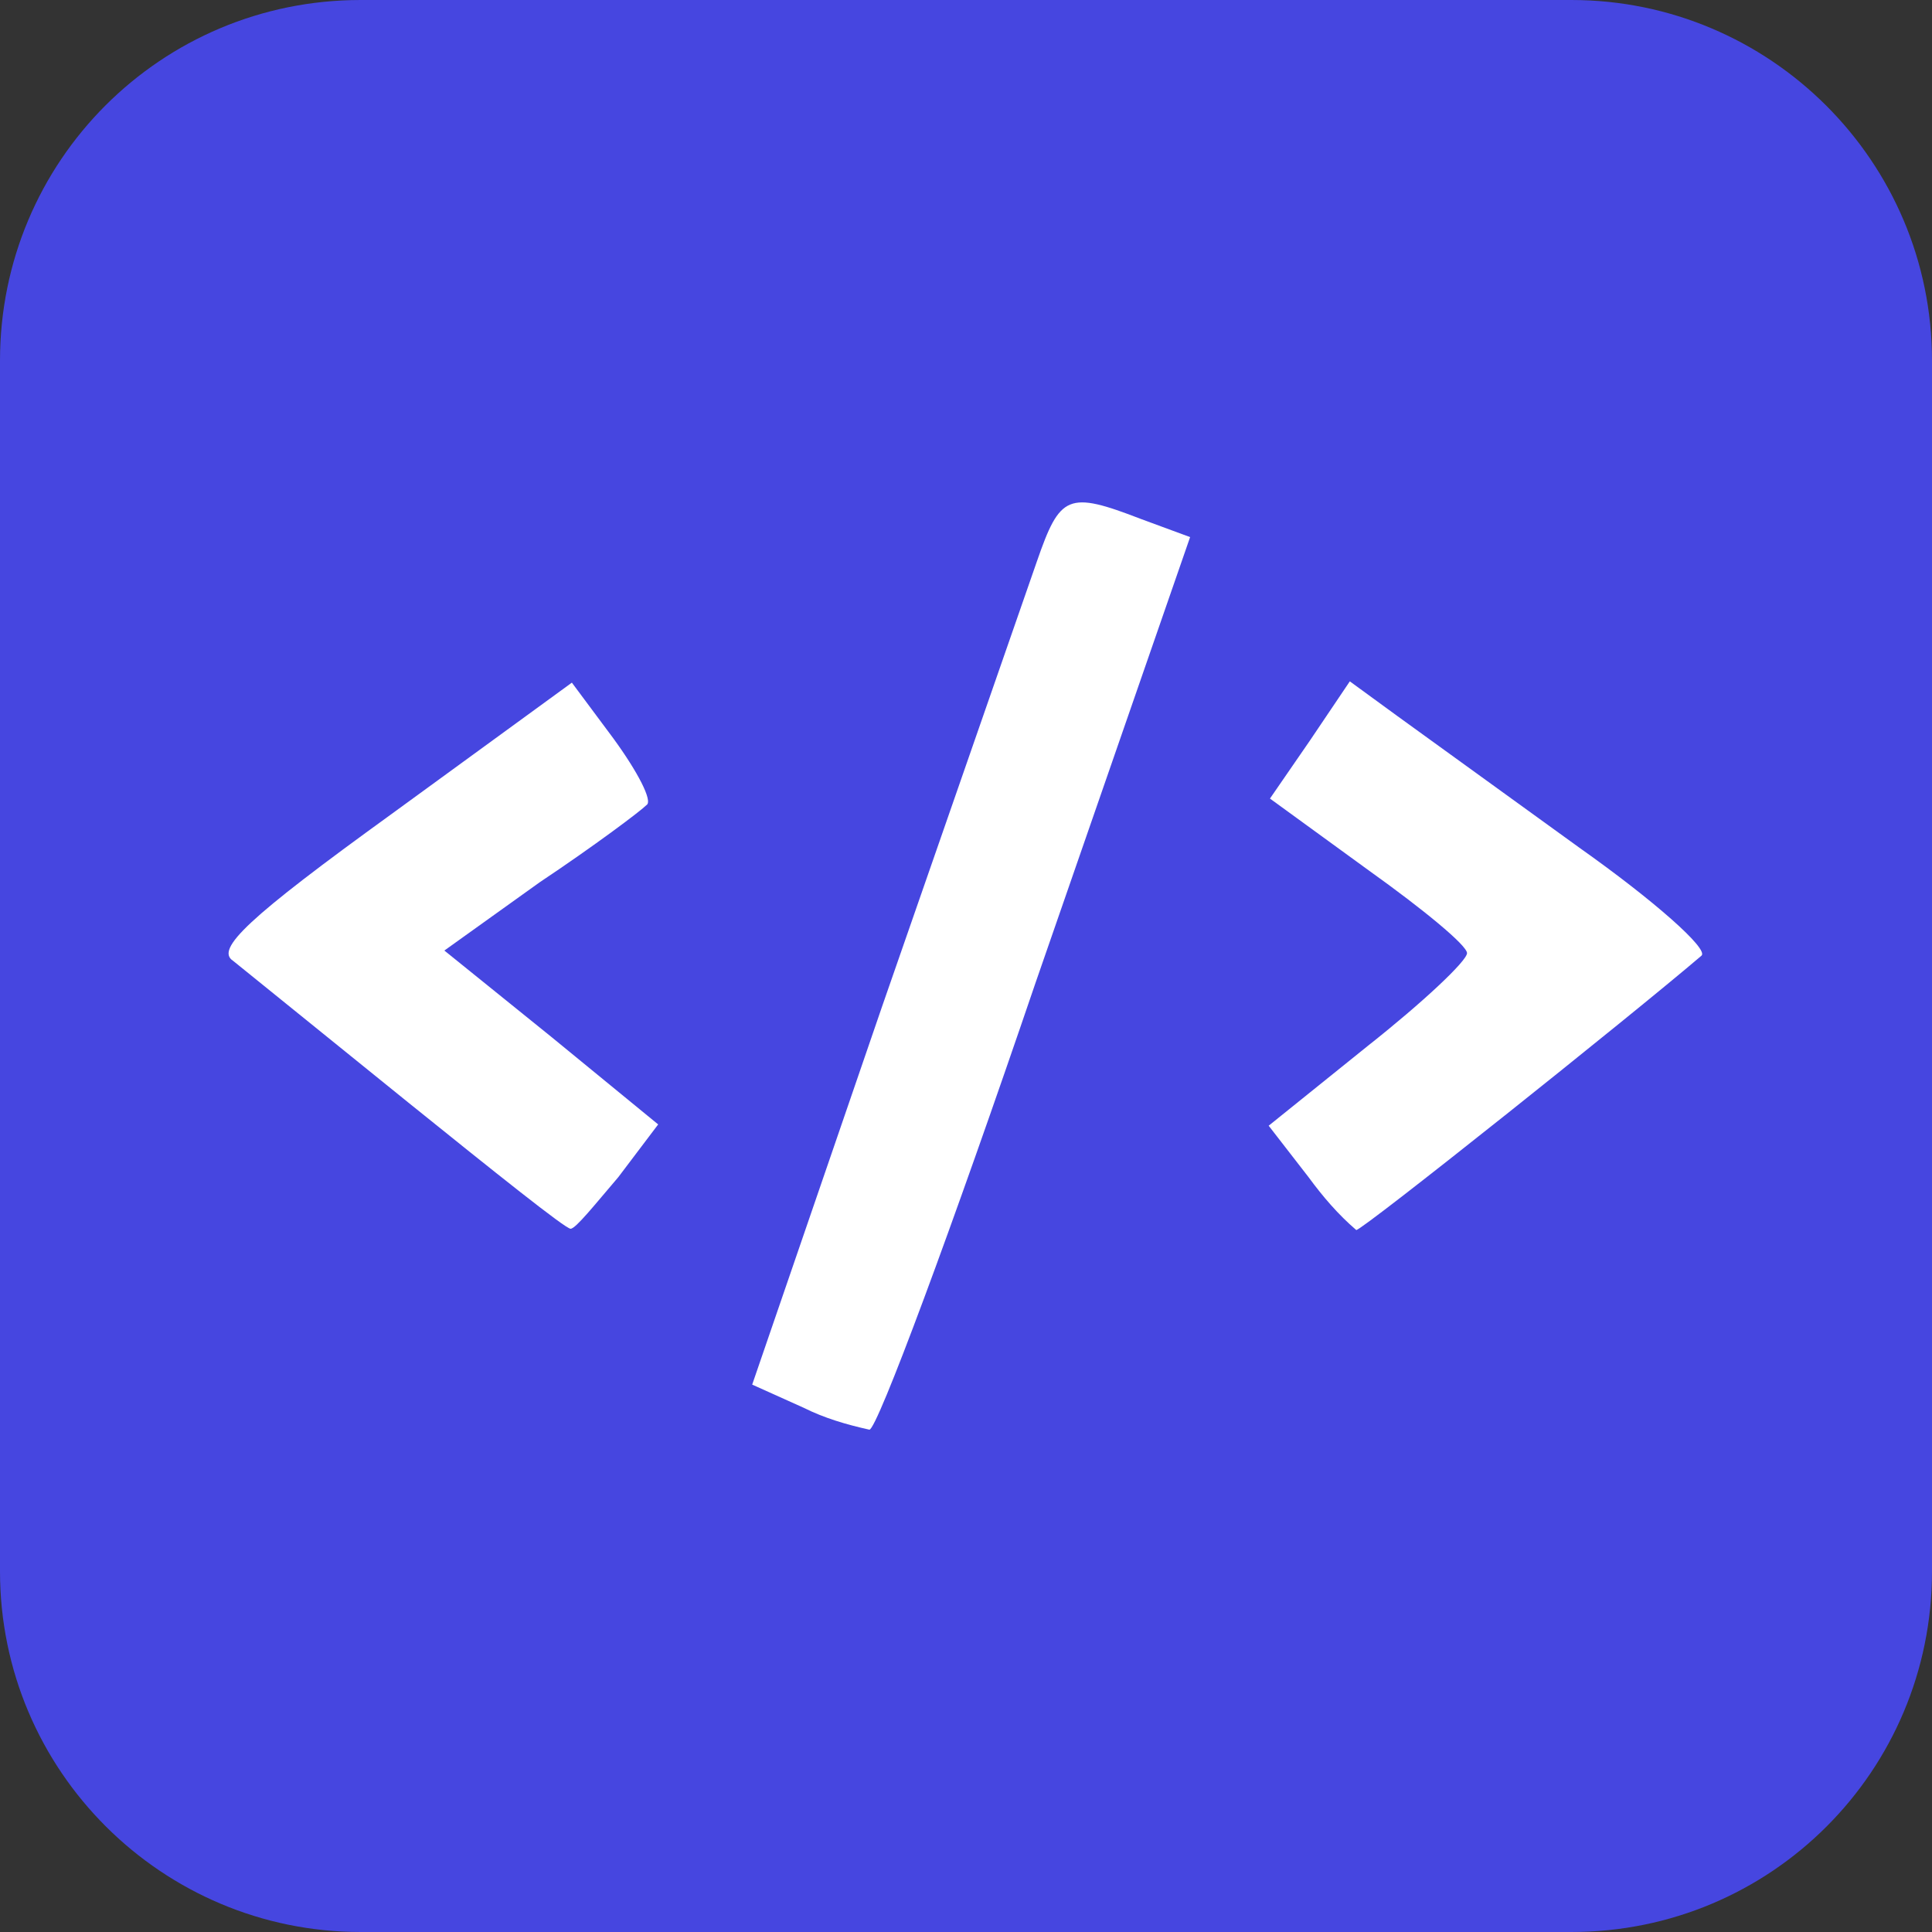
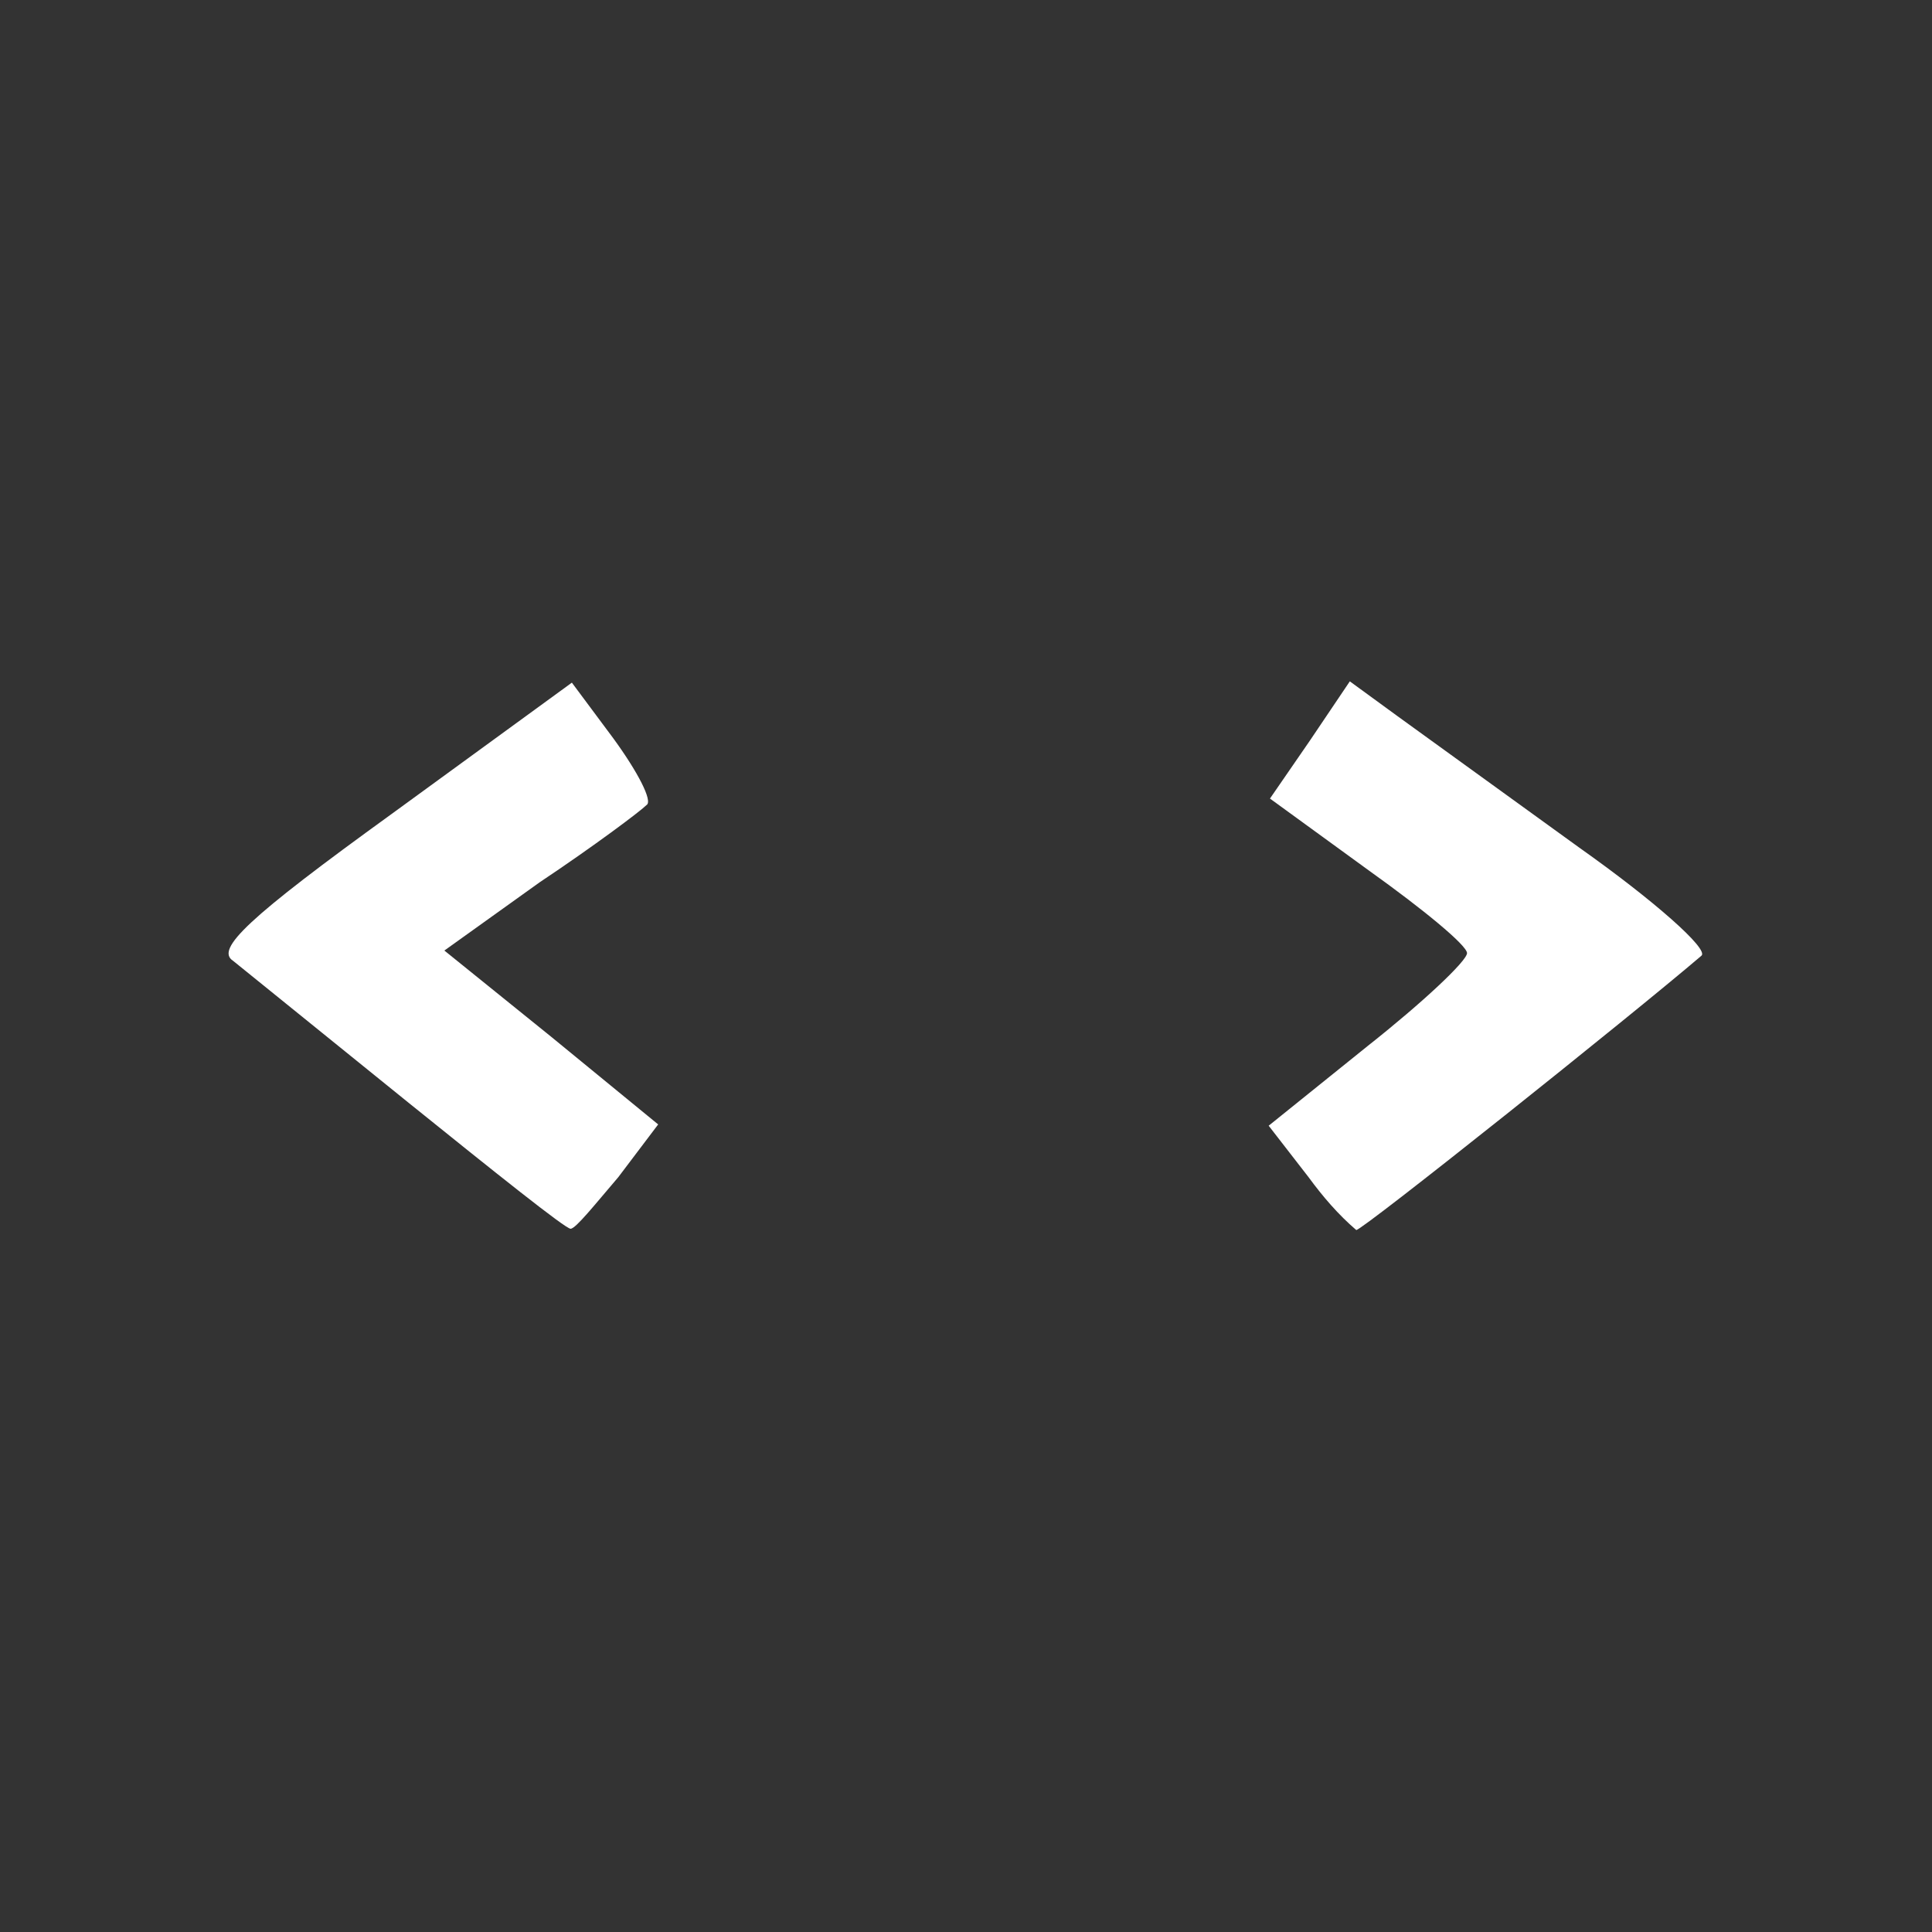
<svg xmlns="http://www.w3.org/2000/svg" version="1.1" id="Layer_1" x="0px" y="0px" viewBox="0 0 150 150" style="enable-background:new 0 0 150 150;" xml:space="preserve">
  <rect x="0" y="0" width="150" height="150" fill="#333333" stroke="none" />
  <style type="text/css">
	.st0{fill:#4646E0;}
	.st1{fill-rule:evenodd;clip-rule:evenodd;fill:#FFFFFF;}
</style>
  <g>
-     <path class="st0" d="M122,150H28c-15.4,0-28-12.5-28-28V28C0,12.5,12.5,0,28,0H122c15.4,0,28,12.5,28,28V122   C150,137.5,137.5,150,122,150z" />
    <g>
-       <path class="st1" d="M88.6,40.3l3.8,1.4l-12,34.6C73.9,95.4,68.1,111,67.5,111c-1.8-0.4-3.5-0.9-5.1-1.7l-4-1.8l10.1-29.4l12-34.5    C82.3,38.4,82.9,38.1,88.6,40.3z" />
      <path class="st1" d="M50.2,62.5c-0.5,0.5-4.1,3.2-8.3,6l-7.4,5.3l8.3,6.7l8.3,6.8l-3.1,4.1c-1.8,2.1-3.3,4-3.7,4    c-0.4,0-5.9-4.4-12.6-9.8l-13.6-11c-1.4-0.9,1.1-3.3,12.3-11.4l14-10.2l3.2,4.3C49.5,59.9,50.7,62.2,50.2,62.5z" />
      <path class="st1" d="M122.6,65.8c5.8,4.1,10.1,7.9,9.5,8.4c-5.5,4.7-26.3,21.3-26.8,21.3c-1.4-1.2-2.6-2.6-3.7-4.1l-3.1-4l7.7-6.2    c4.3-3.4,7.7-6.6,7.7-7.2c0-0.6-3.4-3.4-7.6-6.4l-7.7-5.6l3.1-4.5l3.1-4.6l3.7,2.7L122.6,65.8z" />
    </g>
  </g>
</svg>